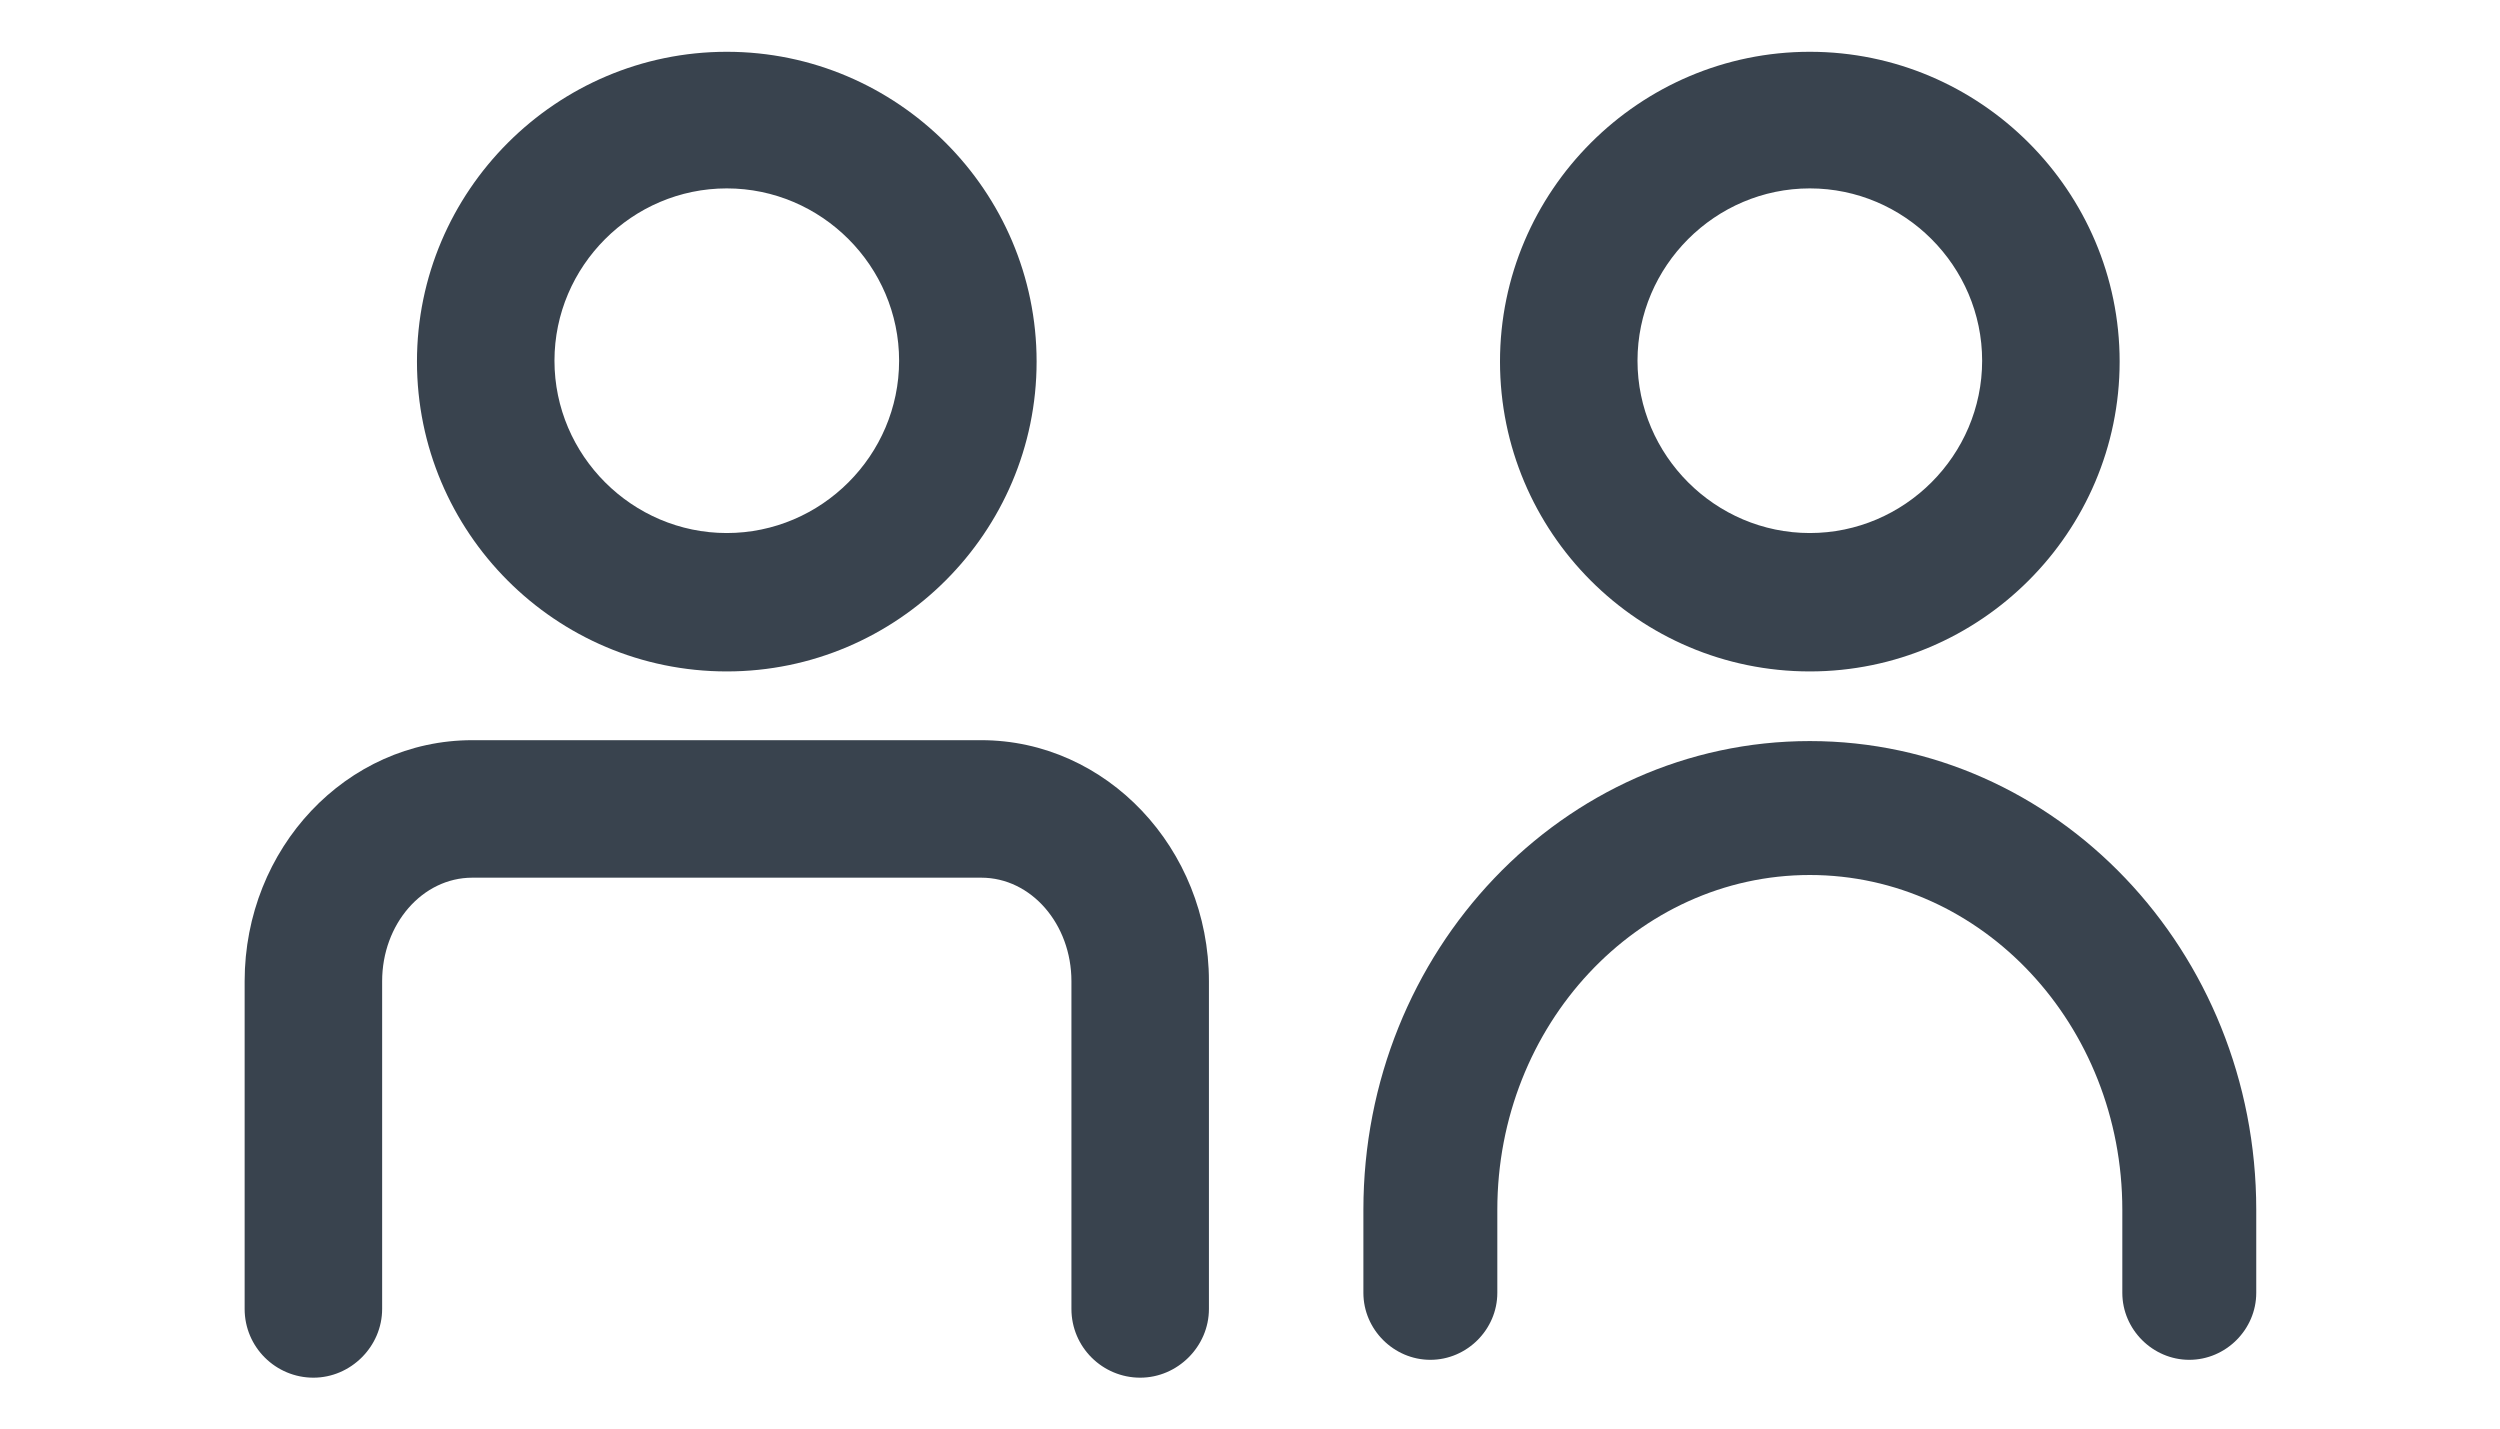
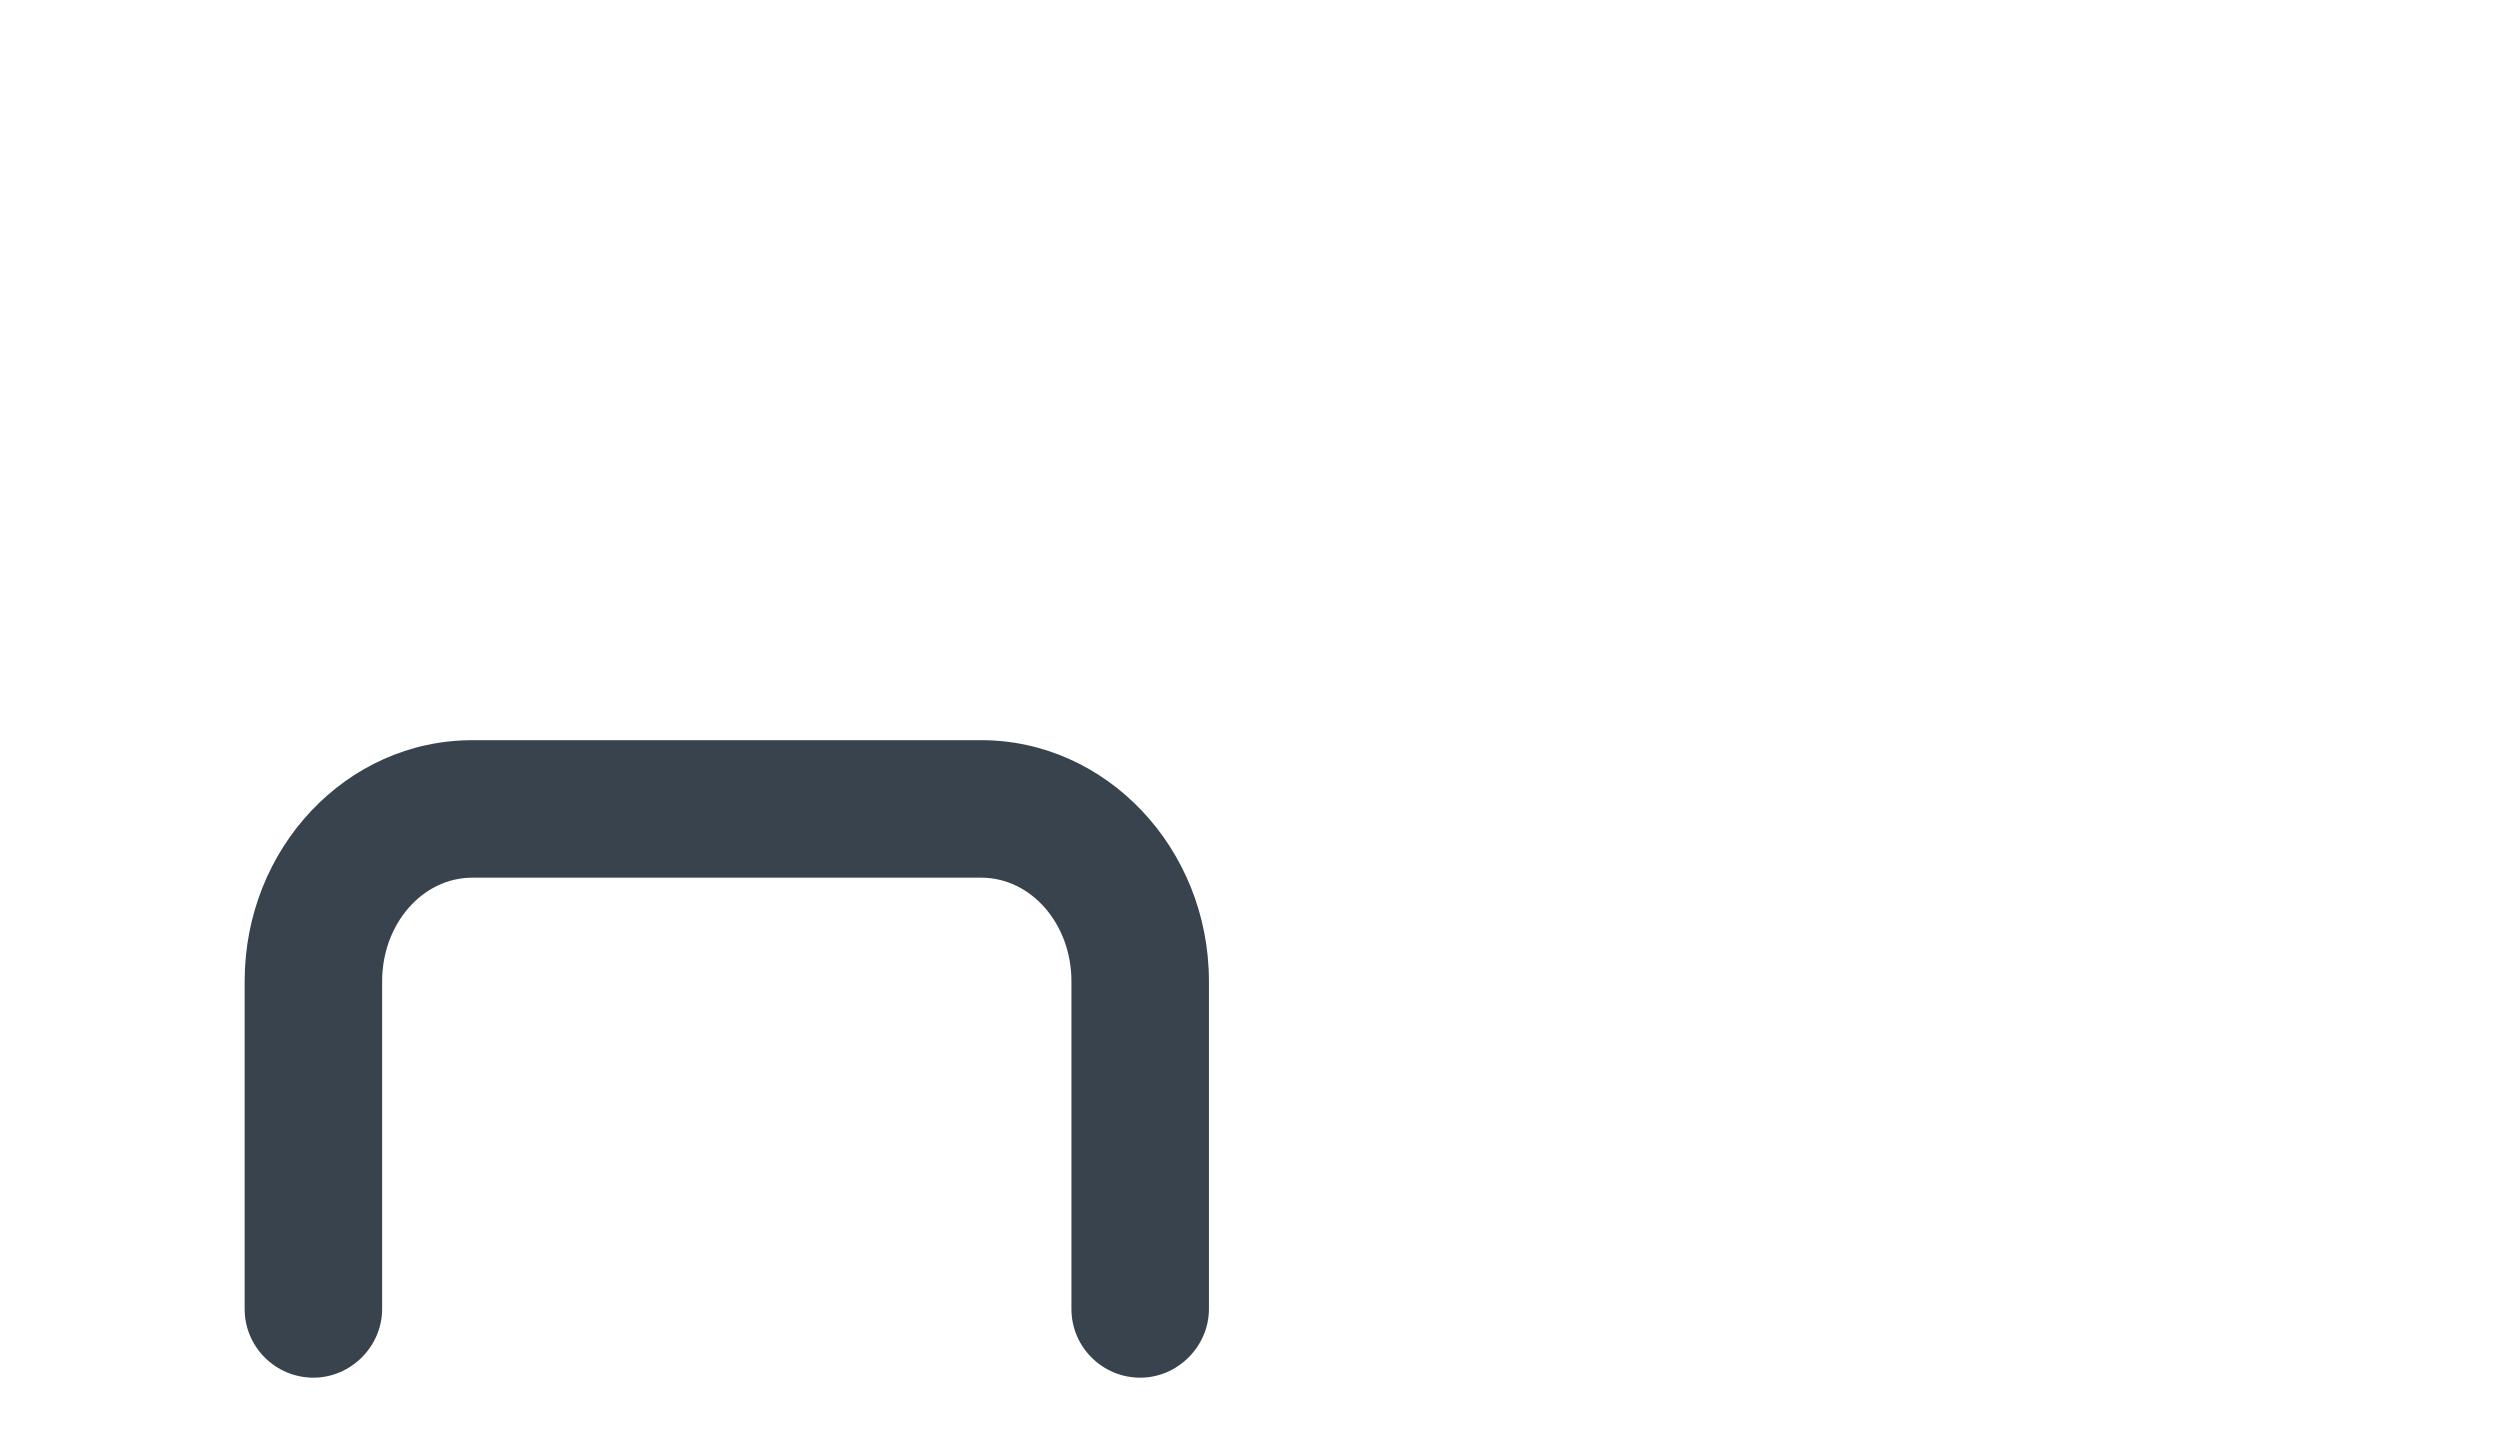
<svg xmlns="http://www.w3.org/2000/svg" id="cont" viewBox="0 0 28 16">
  <defs>
    <style>
      .cls-1 {
        fill: #39434e;
        stroke-width: 0px;
      }
    </style>
  </defs>
  <path class="cls-1" d="M10.99,8.29h-5.7c-1.41,0-2.55,1.21-2.55,2.7v3.67c0,.43.35.77.77.77s.77-.35.77-.77v-3.67c0-.64.45-1.16,1.01-1.16h5.7c.56,0,1.01.52,1.01,1.16v3.67c0,.43.35.77.77.77s.77-.35.77-.77v-3.67c0-1.49-1.15-2.7-2.55-2.7Z" />
-   <path class="cls-1" d="M8.14,7.52c-1.92,0-3.47-1.56-3.47-3.47s1.56-3.47,3.47-3.47,3.47,1.56,3.47,3.47-1.56,3.47-3.47,3.47ZM8.14,2.11c-1.06,0-1.93.87-1.93,1.93s.87,1.93,1.93,1.93,1.93-.87,1.93-1.93-.87-1.93-1.93-1.93Z" />
  <g>
-     <path class="cls-1" d="M20.27,7.52c-1.92,0-3.47-1.56-3.47-3.47s1.56-3.47,3.47-3.47,3.47,1.56,3.47,3.47-1.56,3.47-3.47,3.47ZM20.27,2.11c-1.06,0-1.93.87-1.93,1.93s.87,1.93,1.93,1.93,1.93-.87,1.93-1.93-.87-1.93-1.93-1.93Z" />
-     <path class="cls-1" d="M24.52,15.23c-.41,0-.75-.34-.75-.75v-.93c0-2.07-1.57-3.75-3.5-3.75s-3.5,1.68-3.5,3.75v.93c0,.41-.34.75-.75.75s-.75-.34-.75-.75v-.93c0-2.9,2.24-5.25,5-5.25s5,2.35,5,5.25v.93c0,.41-.34.75-.75.75Z" />
-   </g>
+     </g>
</svg>